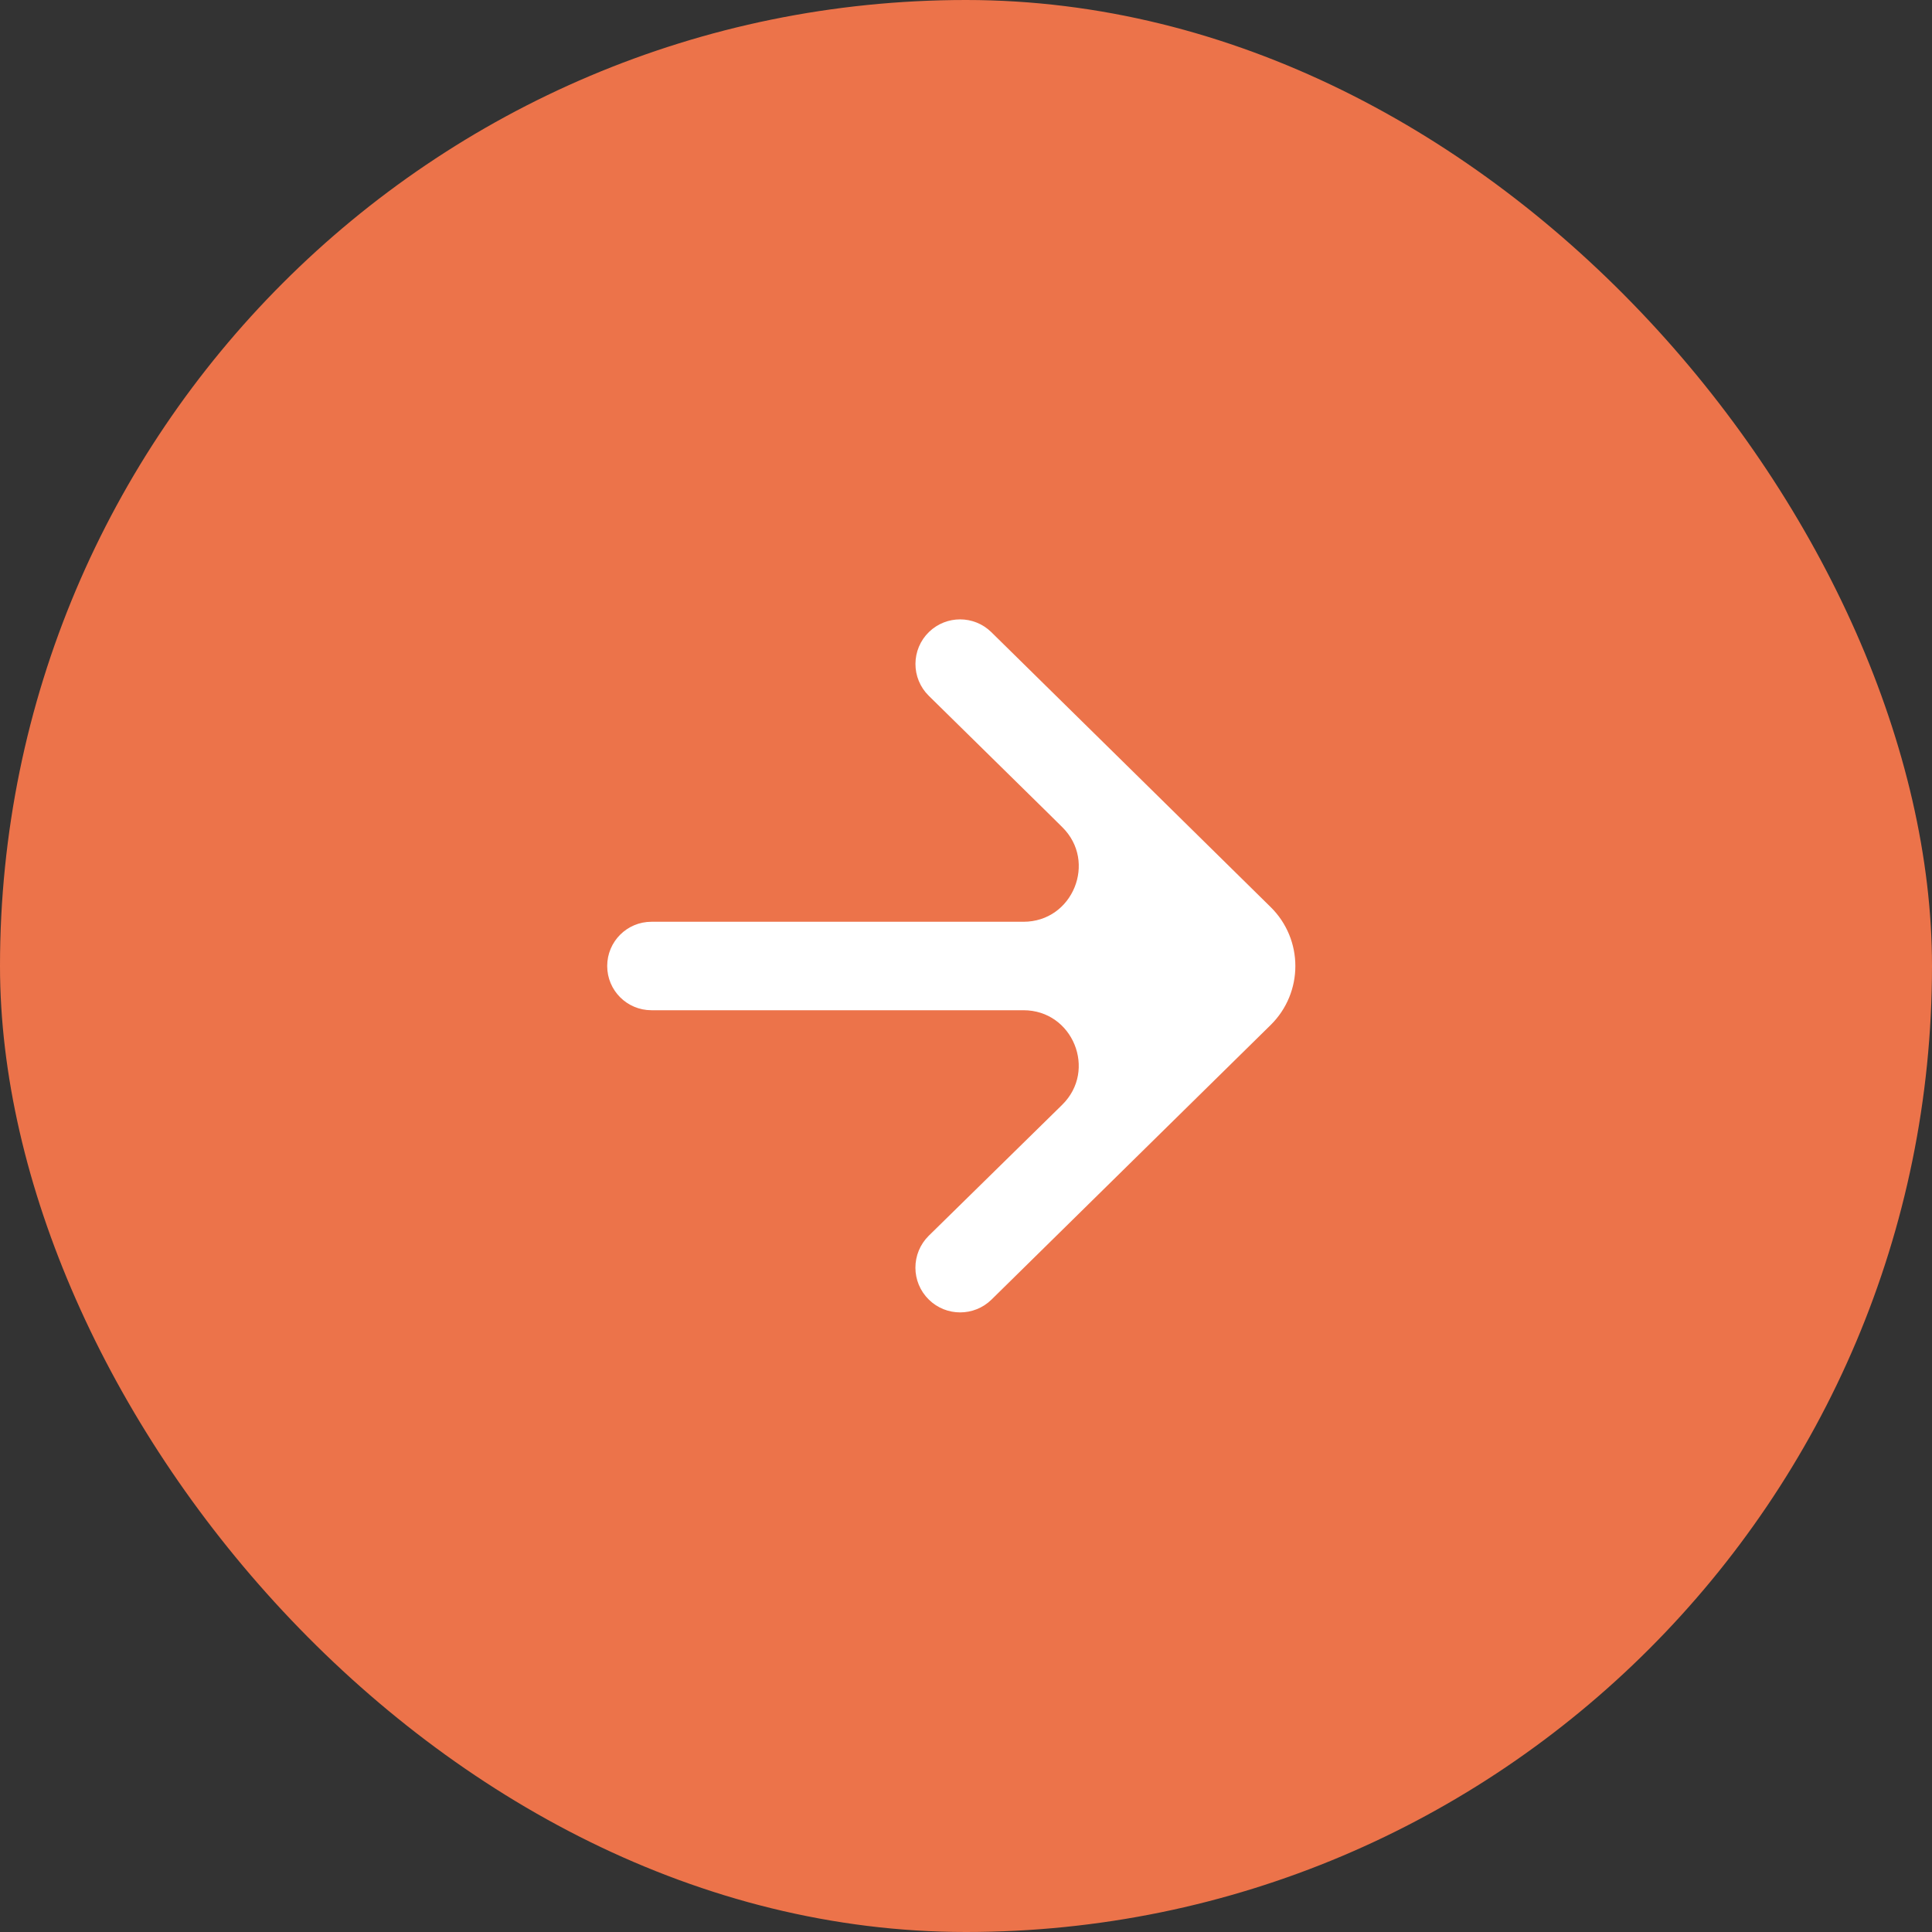
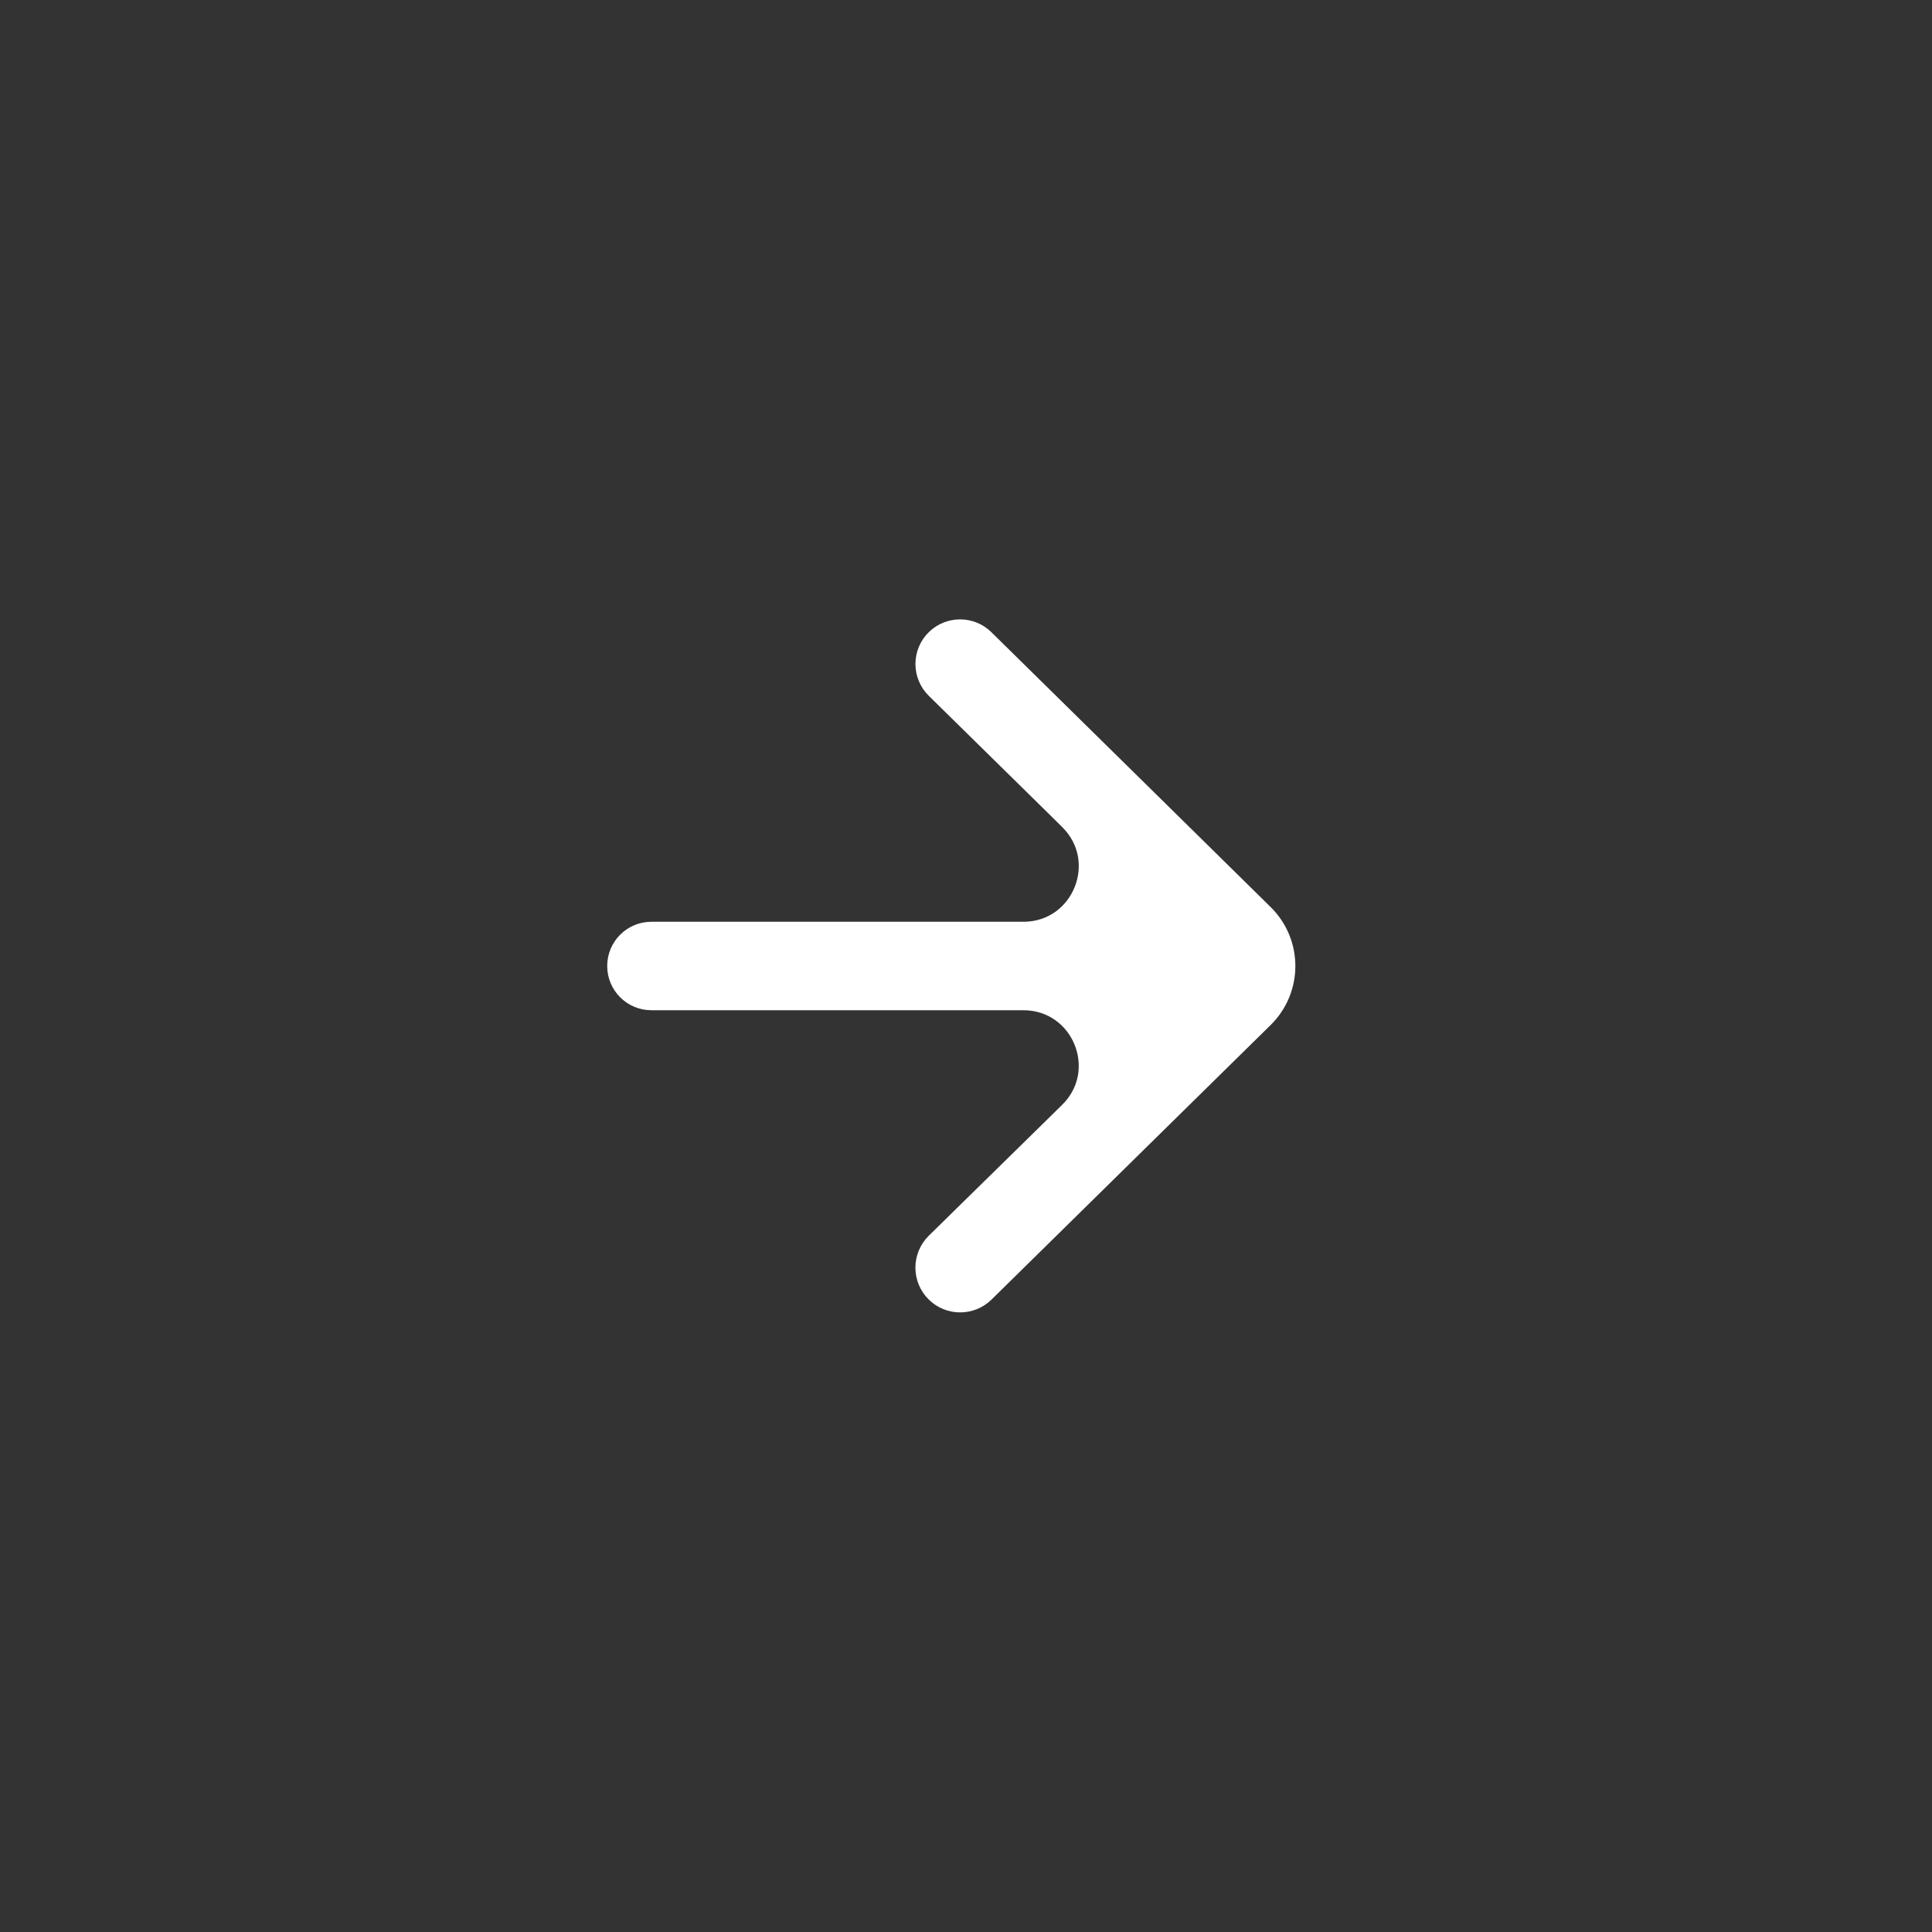
<svg xmlns="http://www.w3.org/2000/svg" width="28" height="28" viewBox="0 0 28 28" fill="none">
  <rect x="0" y="0" width="28" height="28" fill="#333333" stroke="none" />
-   <rect width="28" height="28" rx="14" fill="#EC734A" />
  <path d="M13.532 18.764C13.745 18.973 14.087 18.972 14.3 18.763L18.344 14.785C18.783 14.354 18.783 13.647 18.344 13.216C17.802 12.682 17.165 12.056 16.529 11.429C15.72 10.633 14.912 9.837 14.296 9.232C14.084 9.025 13.747 9.025 13.534 9.23C13.313 9.444 13.312 9.798 13.531 10.013C14.064 10.536 14.658 11.12 15.267 11.72C15.332 11.785 15.398 11.85 15.464 11.915C16.038 12.48 15.638 13.459 14.832 13.459L9.441 13.459C9.142 13.459 8.9 13.701 8.9 14C8.9 14.299 9.142 14.541 9.441 14.541L14.832 14.541C15.638 14.541 16.038 15.519 15.463 16.084L13.531 17.98C13.312 18.196 13.312 18.549 13.532 18.764Z" fill="white" stroke="white" stroke-width="0.2" />
</svg>